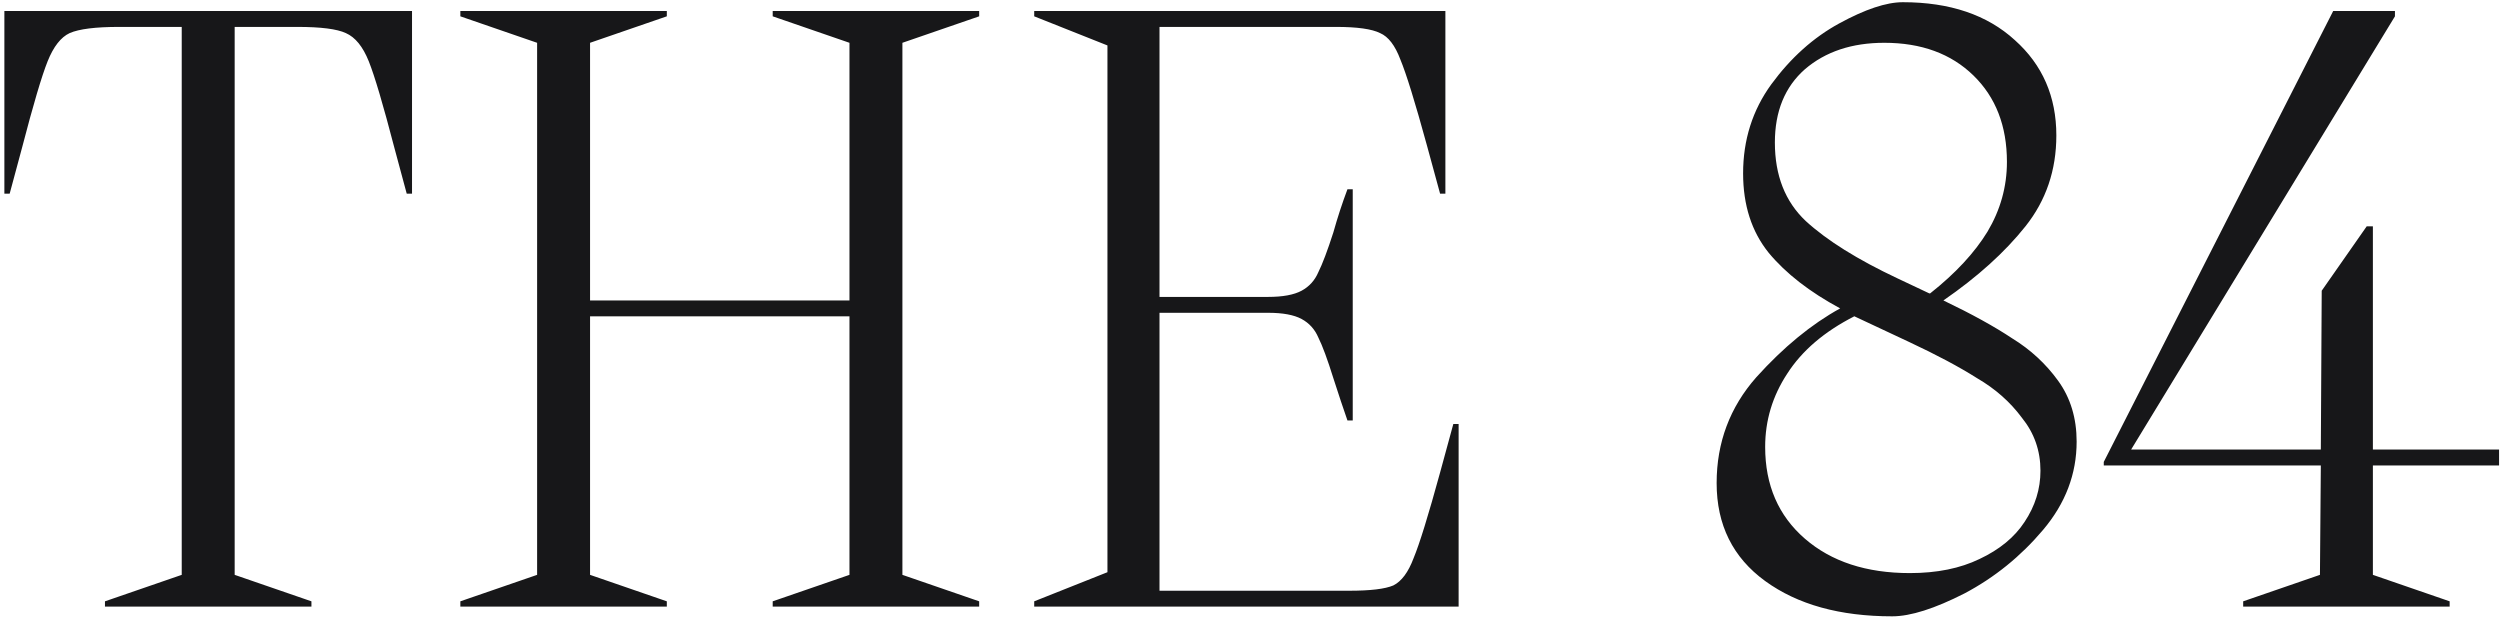
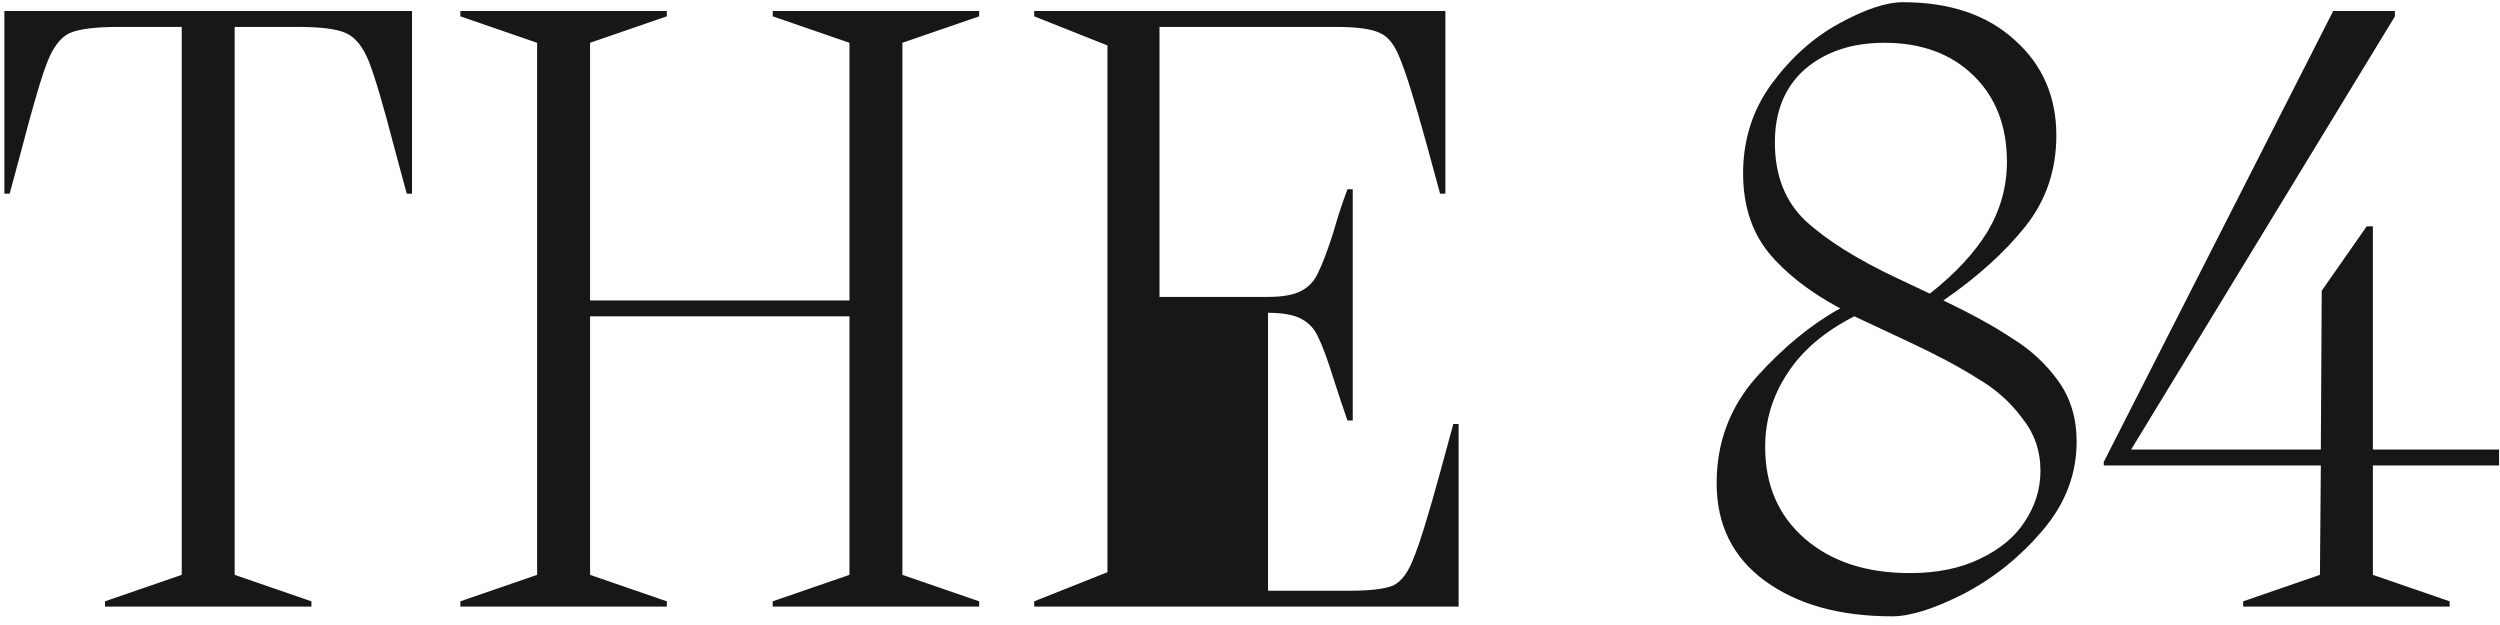
<svg xmlns="http://www.w3.org/2000/svg" width="136" height="34" viewBox="0 0 136 34" fill="none">
-   <path d="M22.414 10.536H22.126L21.454 8.04C20.846 5.704 20.382 4.136 20.062 3.336C19.742 2.536 19.326 2.024 18.814 1.8C18.334 1.576 17.454 1.464 16.174 1.464H12.766V31.272L16.942 32.712V33H5.71V32.712L9.886 31.272V1.464H6.478C5.198 1.464 4.302 1.576 3.79 1.8C3.31 2.024 2.91 2.536 2.59 3.336C2.27 4.136 1.806 5.704 1.198 8.04L0.526 10.536H0.238V0.6H22.414V10.536ZM53.267 0.6V0.888L49.091 2.328V31.272L53.267 32.712V33H42.035V32.712L46.211 31.272V17.208H32.099V31.272L36.275 32.712V33H25.043V32.712L29.219 31.272V2.328L25.043 0.888V0.6H36.275V0.888L32.099 2.328V16.344H46.211V2.328L42.035 0.888V0.6H53.267ZM79.349 23.064V33H56.261V32.712L60.245 31.128V2.472L56.261 0.888V0.6H78.629V10.536H78.341L77.621 7.896C76.981 5.56 76.501 4.008 76.181 3.24C75.893 2.472 75.525 1.992 75.077 1.8C74.629 1.576 73.829 1.464 72.677 1.464H63.077V16.152H68.981C69.781 16.152 70.389 16.04 70.805 15.816C71.221 15.592 71.525 15.256 71.717 14.808C71.941 14.36 72.213 13.64 72.533 12.648C72.757 11.848 73.013 11.064 73.301 10.296H73.589V22.872H73.301C73.077 22.232 72.821 21.464 72.533 20.568C72.213 19.544 71.941 18.808 71.717 18.36C71.525 17.912 71.221 17.576 70.805 17.352C70.389 17.128 69.781 17.016 68.981 17.016H63.077V32.136H73.397C74.549 32.136 75.349 32.04 75.797 31.848C76.245 31.624 76.613 31.128 76.901 30.36C77.221 29.592 77.701 28.04 78.341 25.704L79.061 23.064H79.349ZM105.721 16.344C107.257 17.08 108.505 17.768 109.465 18.408C110.457 19.016 111.289 19.784 111.961 20.712C112.633 21.64 112.969 22.744 112.969 24.024C112.969 25.784 112.361 27.384 111.145 28.824C109.929 30.264 108.505 31.416 106.873 32.28C105.241 33.112 103.929 33.528 102.937 33.528C100.089 33.528 97.785 32.888 96.025 31.608C94.265 30.328 93.385 28.552 93.385 26.28C93.385 24.072 94.105 22.152 95.545 20.52C97.017 18.888 98.537 17.64 100.105 16.776C98.441 15.88 97.145 14.872 96.217 13.752C95.289 12.6 94.825 11.16 94.825 9.432C94.825 7.608 95.337 5.992 96.361 4.584C97.417 3.144 98.649 2.04 100.057 1.272C101.465 0.504 102.617 0.12 103.513 0.12C106.073 0.12 108.105 0.808 109.609 2.184C111.113 3.528 111.865 5.256 111.865 7.368C111.865 9.256 111.305 10.904 110.185 12.312C109.065 13.72 107.577 15.064 105.721 16.344ZM96.553 7.752C96.553 9.544 97.113 10.968 98.233 12.024C99.385 13.08 101.049 14.12 103.225 15.144L104.953 15.96H105.001C106.377 14.872 107.417 13.752 108.121 12.6C108.825 11.416 109.177 10.152 109.177 8.808C109.177 6.856 108.569 5.288 107.353 4.104C106.137 2.92 104.521 2.328 102.505 2.328C100.745 2.328 99.305 2.808 98.185 3.768C97.097 4.728 96.553 6.056 96.553 7.752ZM103.897 31.176C105.369 31.176 106.633 30.92 107.689 30.408C108.777 29.896 109.593 29.224 110.137 28.392C110.713 27.528 111.001 26.6 111.001 25.608C111.001 24.52 110.665 23.56 109.993 22.728C109.353 21.864 108.537 21.144 107.545 20.568C106.585 19.96 105.353 19.304 103.849 18.6L102.313 17.88L100.777 17.16L100.873 17.208C99.241 18.04 98.025 19.08 97.225 20.328C96.425 21.544 96.025 22.872 96.025 24.312C96.025 26.392 96.745 28.056 98.185 29.304C99.625 30.552 101.529 31.176 103.897 31.176ZM135.949 24.456V25.32H129.085V31.272L133.261 32.712V33H122.029V32.712L126.205 31.272L126.253 25.32H114.445V25.128L126.925 0.6H130.285V0.888L115.933 24.456H126.253L126.301 15.816L128.749 12.312H129.085V24.456H135.949Z" fill="#171719" />
+   <path d="M22.414 10.536H22.126L21.454 8.04C20.846 5.704 20.382 4.136 20.062 3.336C19.742 2.536 19.326 2.024 18.814 1.8C18.334 1.576 17.454 1.464 16.174 1.464H12.766V31.272L16.942 32.712V33H5.71V32.712L9.886 31.272V1.464H6.478C5.198 1.464 4.302 1.576 3.79 1.8C3.31 2.024 2.91 2.536 2.59 3.336C2.27 4.136 1.806 5.704 1.198 8.04L0.526 10.536H0.238V0.6H22.414V10.536ZM53.267 0.6V0.888L49.091 2.328V31.272L53.267 32.712V33H42.035V32.712L46.211 31.272V17.208H32.099V31.272L36.275 32.712V33H25.043V32.712L29.219 31.272V2.328L25.043 0.888V0.6H36.275V0.888L32.099 2.328V16.344H46.211V2.328L42.035 0.888V0.6H53.267ZM79.349 23.064V33H56.261V32.712L60.245 31.128V2.472L56.261 0.888V0.6H78.629V10.536H78.341L77.621 7.896C76.981 5.56 76.501 4.008 76.181 3.24C75.893 2.472 75.525 1.992 75.077 1.8C74.629 1.576 73.829 1.464 72.677 1.464H63.077V16.152H68.981C69.781 16.152 70.389 16.04 70.805 15.816C71.221 15.592 71.525 15.256 71.717 14.808C71.941 14.36 72.213 13.64 72.533 12.648C72.757 11.848 73.013 11.064 73.301 10.296H73.589V22.872H73.301C73.077 22.232 72.821 21.464 72.533 20.568C72.213 19.544 71.941 18.808 71.717 18.36C71.525 17.912 71.221 17.576 70.805 17.352C70.389 17.128 69.781 17.016 68.981 17.016V32.136H73.397C74.549 32.136 75.349 32.04 75.797 31.848C76.245 31.624 76.613 31.128 76.901 30.36C77.221 29.592 77.701 28.04 78.341 25.704L79.061 23.064H79.349ZM105.721 16.344C107.257 17.08 108.505 17.768 109.465 18.408C110.457 19.016 111.289 19.784 111.961 20.712C112.633 21.64 112.969 22.744 112.969 24.024C112.969 25.784 112.361 27.384 111.145 28.824C109.929 30.264 108.505 31.416 106.873 32.28C105.241 33.112 103.929 33.528 102.937 33.528C100.089 33.528 97.785 32.888 96.025 31.608C94.265 30.328 93.385 28.552 93.385 26.28C93.385 24.072 94.105 22.152 95.545 20.52C97.017 18.888 98.537 17.64 100.105 16.776C98.441 15.88 97.145 14.872 96.217 13.752C95.289 12.6 94.825 11.16 94.825 9.432C94.825 7.608 95.337 5.992 96.361 4.584C97.417 3.144 98.649 2.04 100.057 1.272C101.465 0.504 102.617 0.12 103.513 0.12C106.073 0.12 108.105 0.808 109.609 2.184C111.113 3.528 111.865 5.256 111.865 7.368C111.865 9.256 111.305 10.904 110.185 12.312C109.065 13.72 107.577 15.064 105.721 16.344ZM96.553 7.752C96.553 9.544 97.113 10.968 98.233 12.024C99.385 13.08 101.049 14.12 103.225 15.144L104.953 15.96H105.001C106.377 14.872 107.417 13.752 108.121 12.6C108.825 11.416 109.177 10.152 109.177 8.808C109.177 6.856 108.569 5.288 107.353 4.104C106.137 2.92 104.521 2.328 102.505 2.328C100.745 2.328 99.305 2.808 98.185 3.768C97.097 4.728 96.553 6.056 96.553 7.752ZM103.897 31.176C105.369 31.176 106.633 30.92 107.689 30.408C108.777 29.896 109.593 29.224 110.137 28.392C110.713 27.528 111.001 26.6 111.001 25.608C111.001 24.52 110.665 23.56 109.993 22.728C109.353 21.864 108.537 21.144 107.545 20.568C106.585 19.96 105.353 19.304 103.849 18.6L102.313 17.88L100.777 17.16L100.873 17.208C99.241 18.04 98.025 19.08 97.225 20.328C96.425 21.544 96.025 22.872 96.025 24.312C96.025 26.392 96.745 28.056 98.185 29.304C99.625 30.552 101.529 31.176 103.897 31.176ZM135.949 24.456V25.32H129.085V31.272L133.261 32.712V33H122.029V32.712L126.205 31.272L126.253 25.32H114.445V25.128L126.925 0.6H130.285V0.888L115.933 24.456H126.253L126.301 15.816L128.749 12.312H129.085V24.456H135.949Z" fill="#171719" />
</svg>